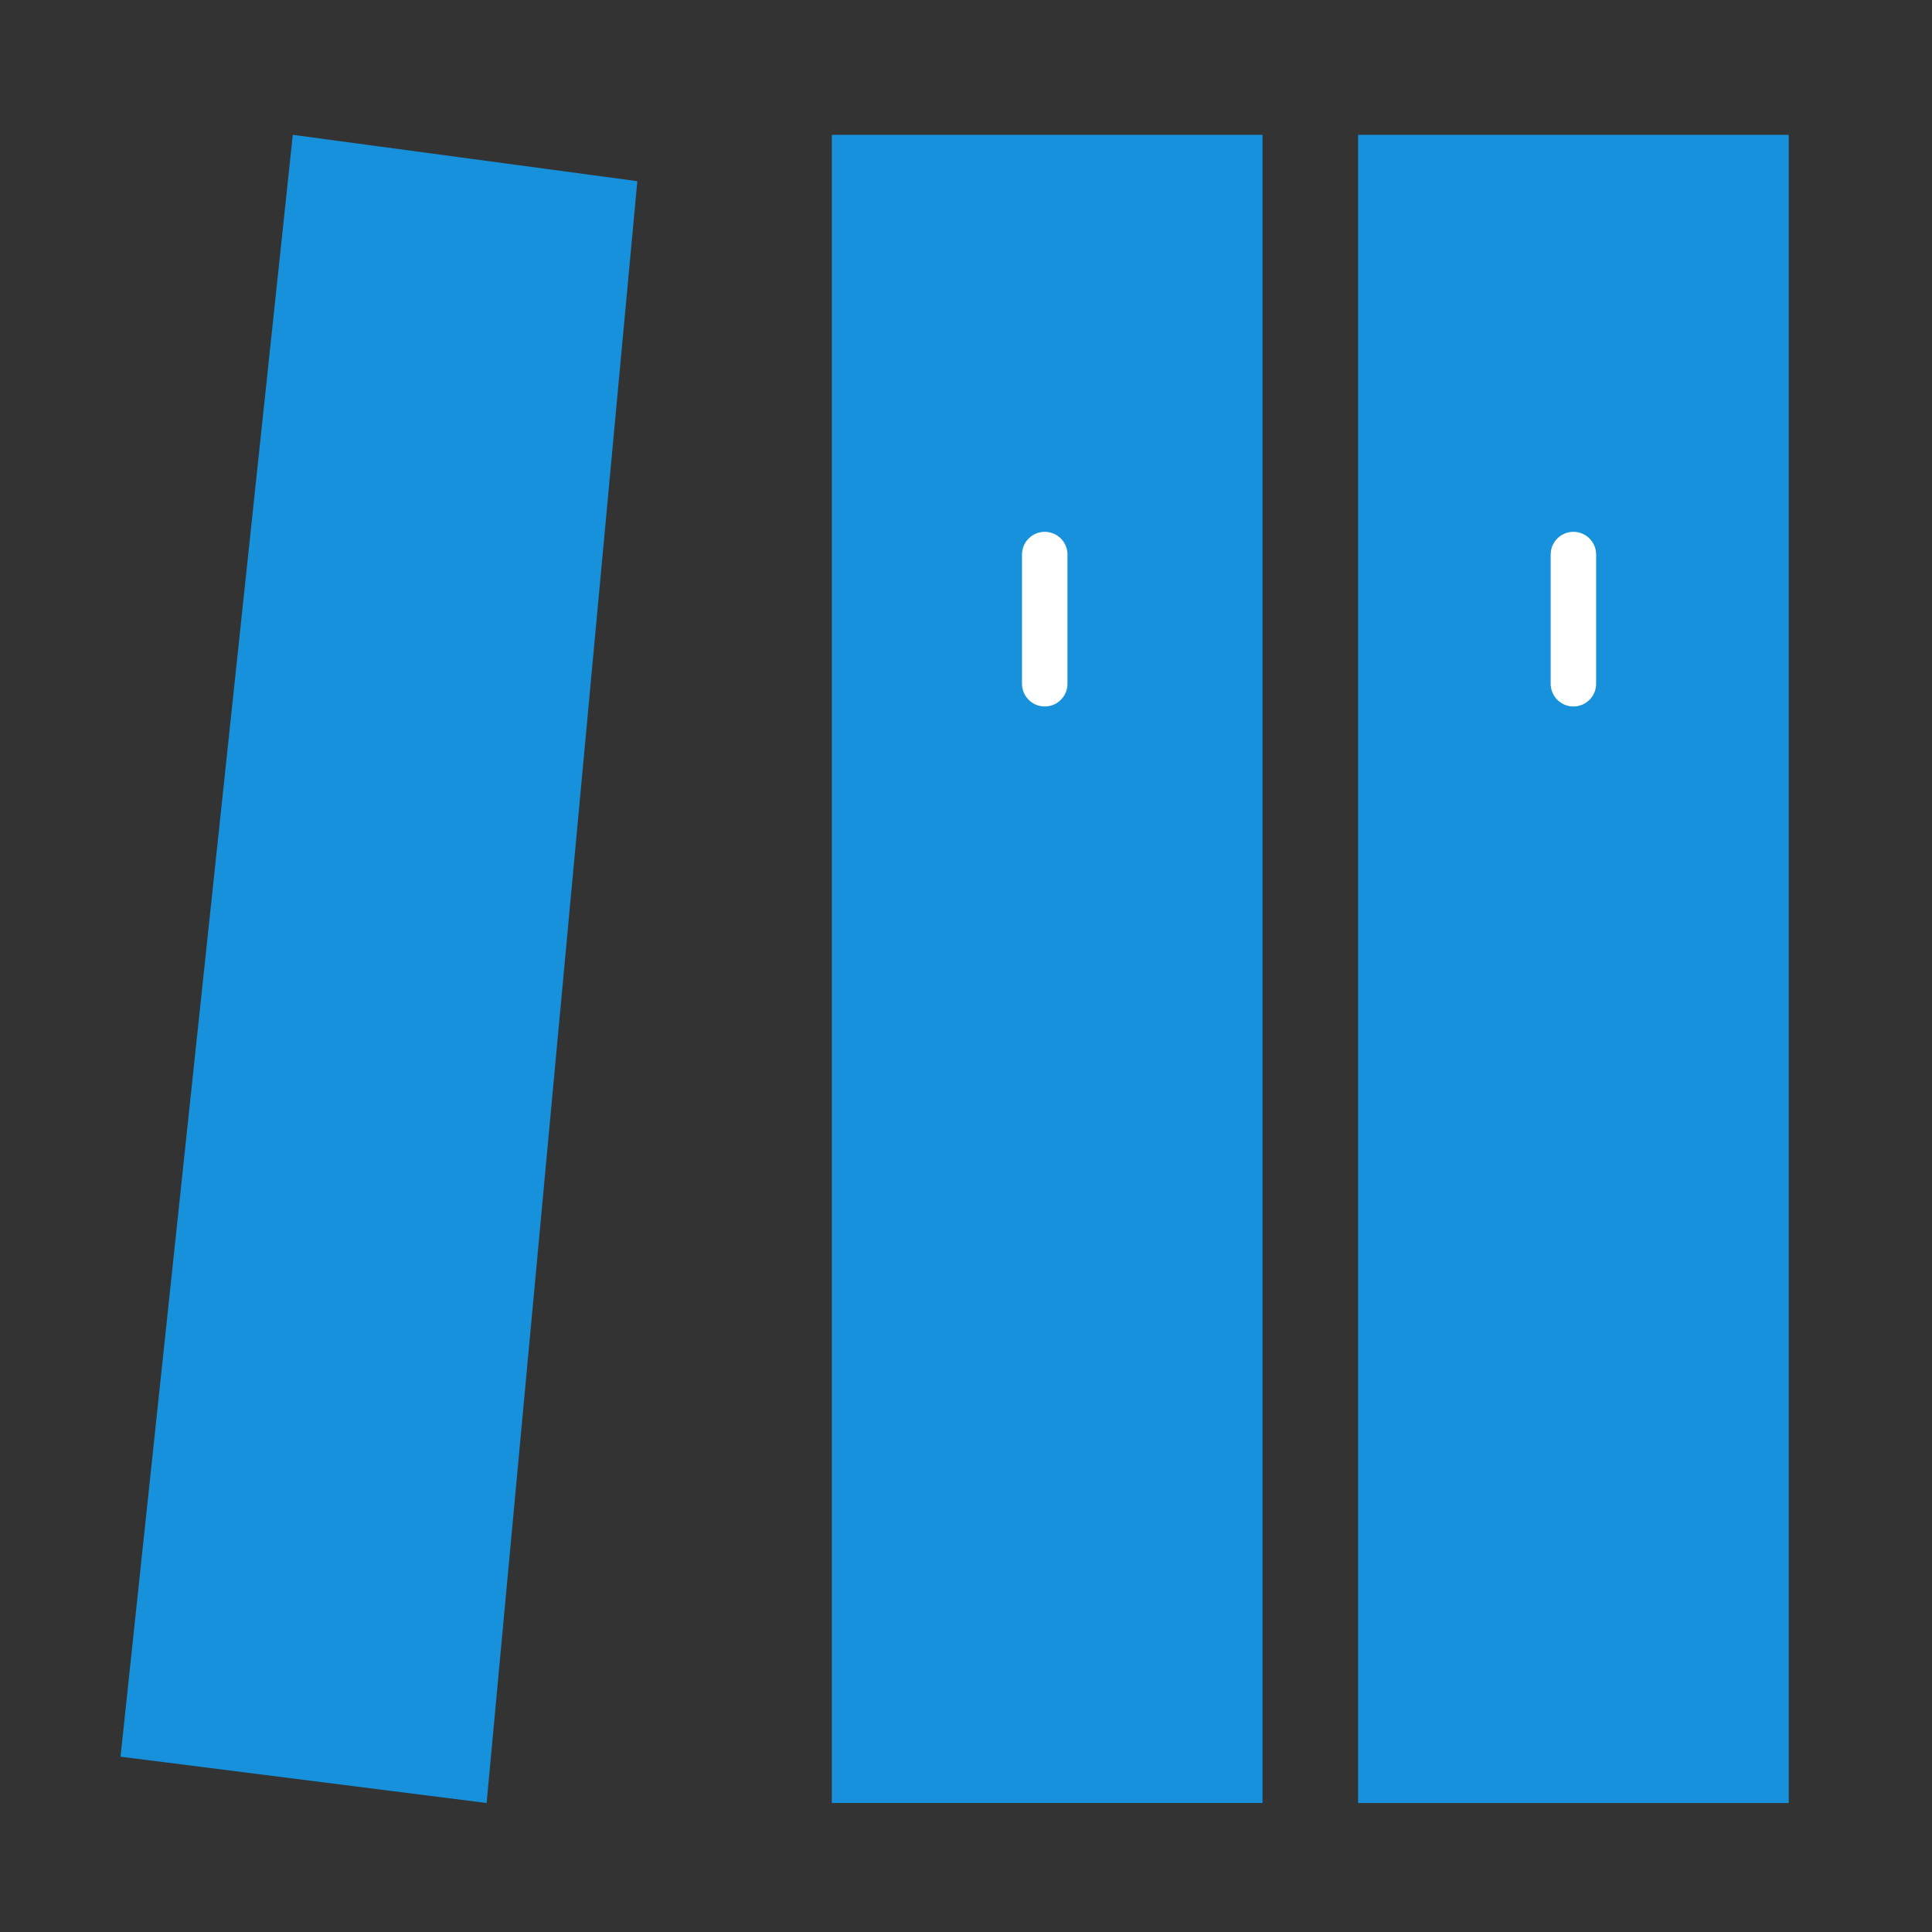
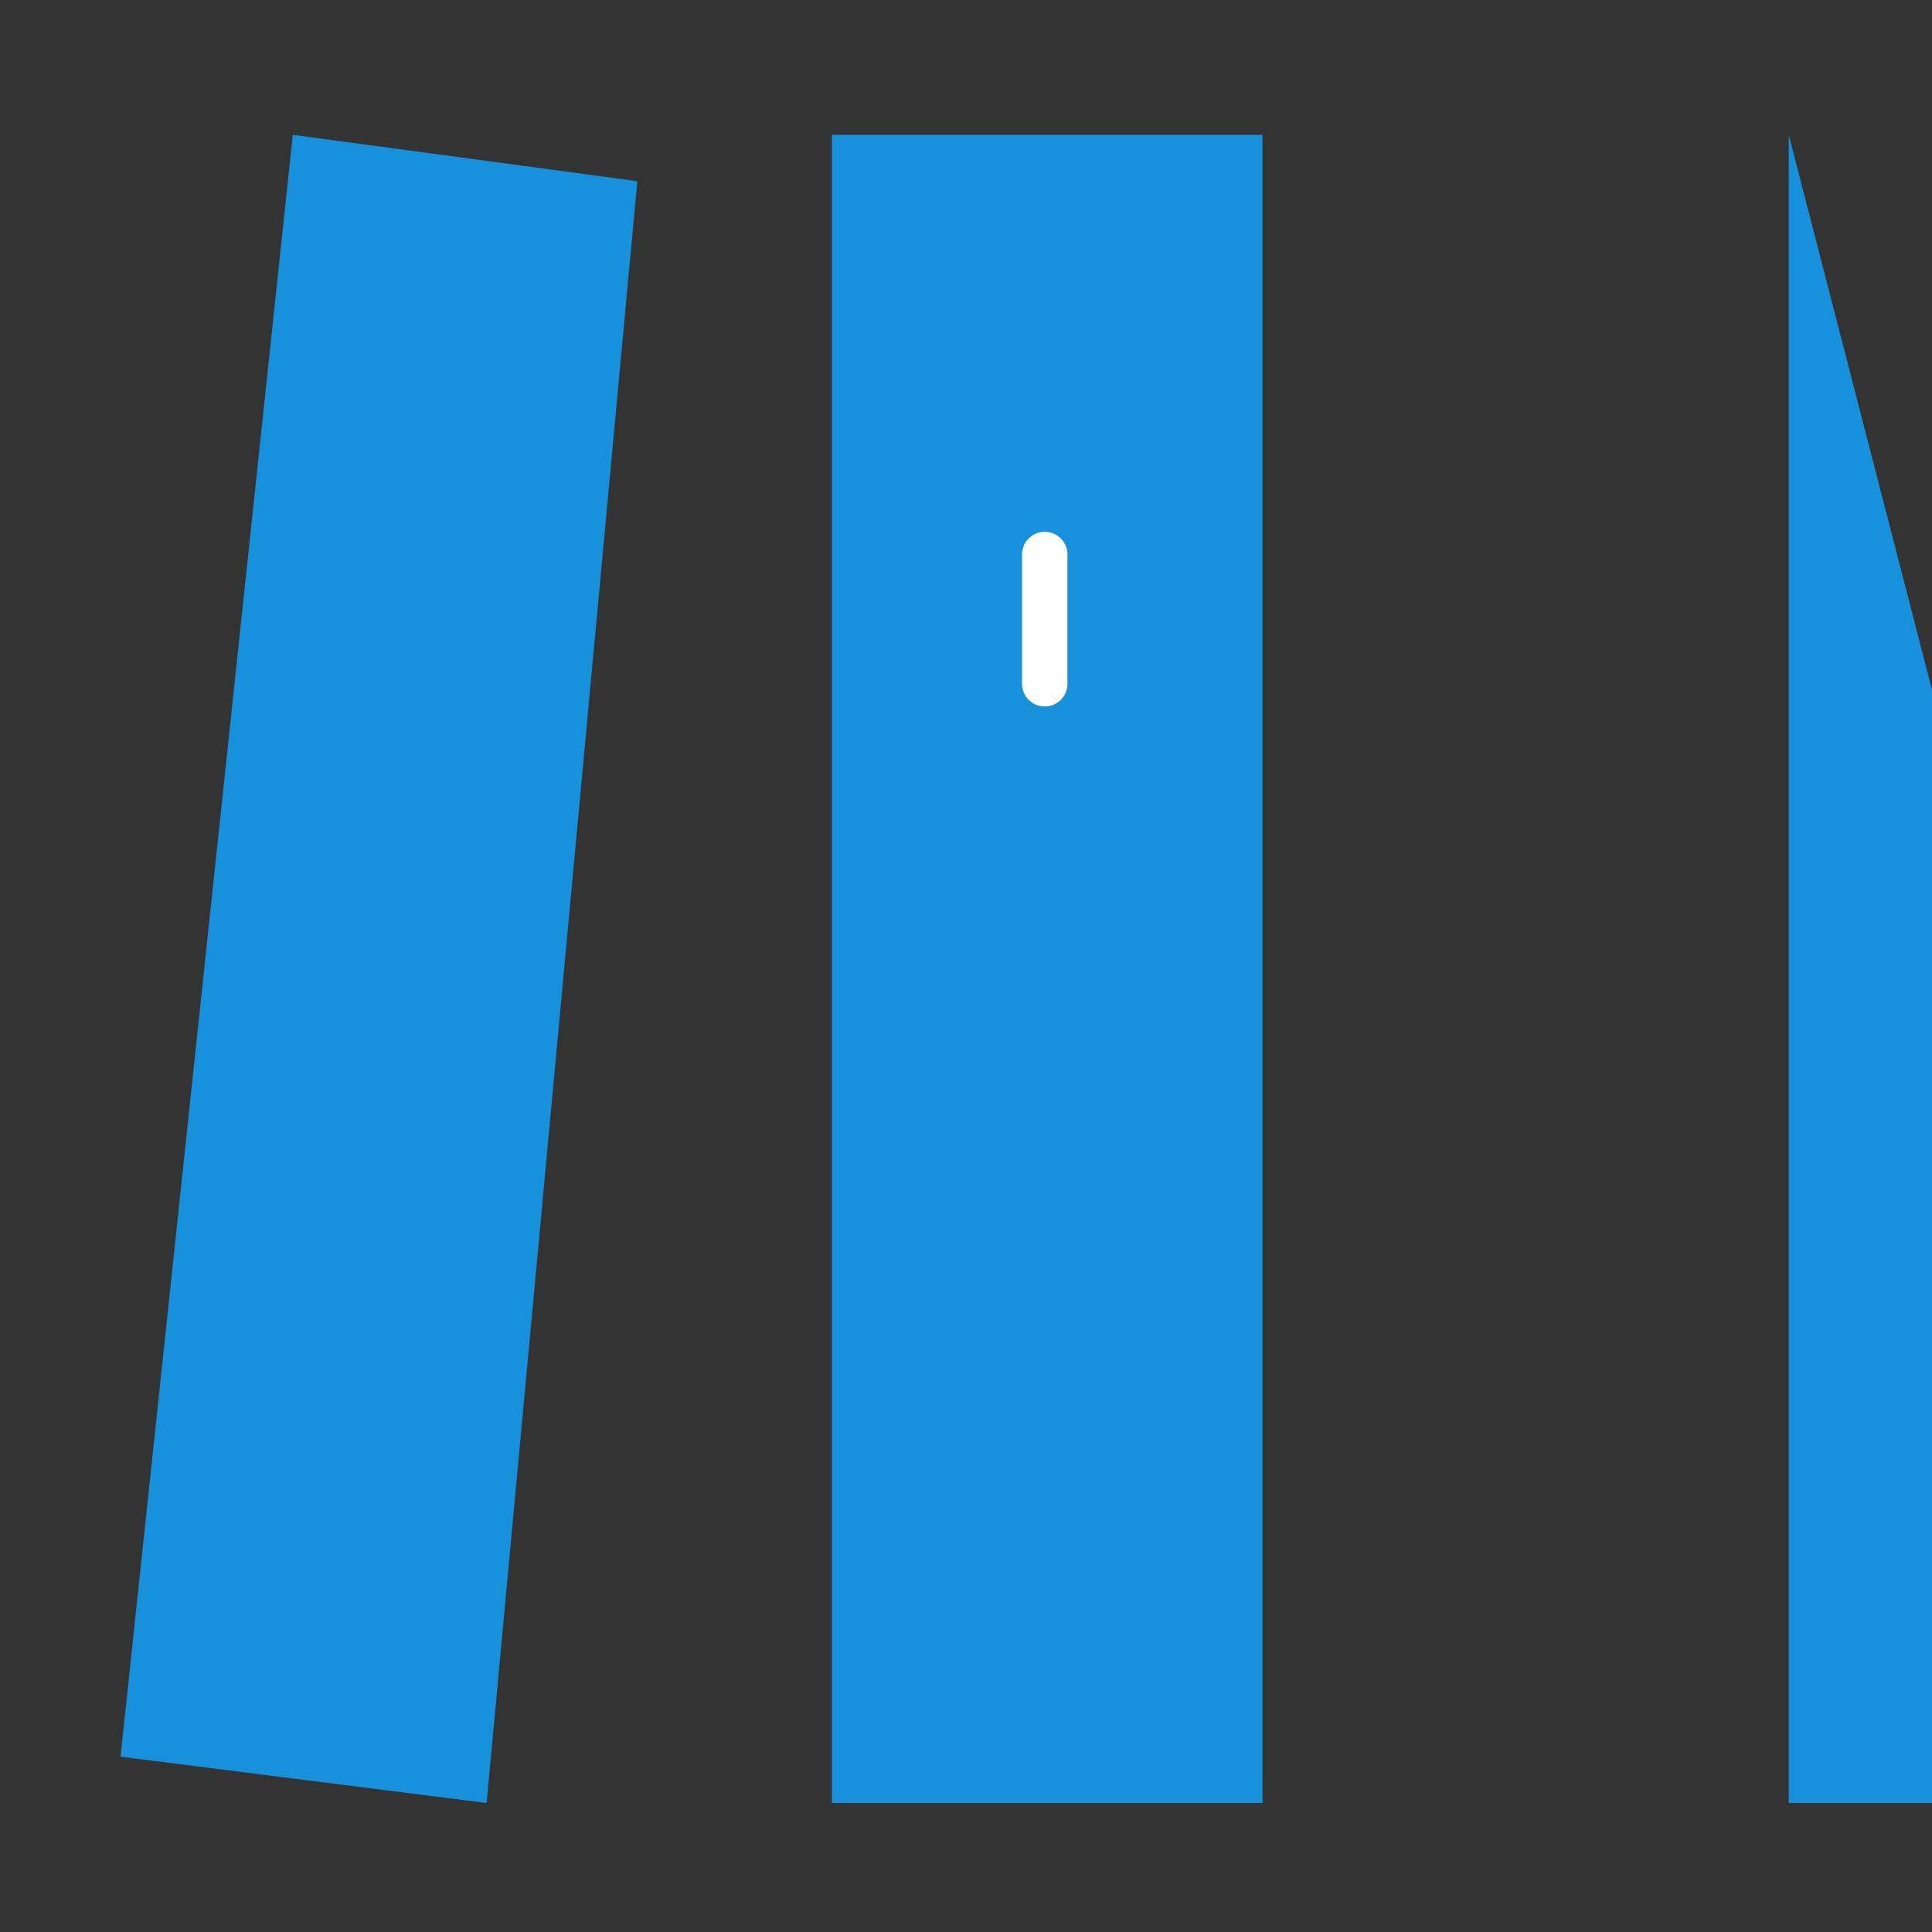
<svg xmlns="http://www.w3.org/2000/svg" width="85" height="85" viewBox="0 0 85 85">
  <rect x="0" y="0" width="85" height="85" fill="#333333" stroke="none" />
  <g id="グループ_2430" transform="translate(-212 -1056)">
    <g id="グループ_2429" transform="translate(90 5)">
      <path id="長方形_2930" transform="translate(122 1051)" fill="none" d="M0 0h85v85H0z" />
    </g>
    <g id="グループ_2516" transform="translate(148.909 984.037)">
      <g id="document-folder" transform="translate(57.026 66.527)">
        <path id="パス_83" d="M60.632 11.368H41.684v73.393h18.948z" transform="translate(.979)" fill="#1791db" />
-         <path id="パス_84" d="M79.579 11.368H60.632v73.393h18.947z" transform="translate(5.183)" fill="#1791db" />
+         <path id="パス_84" d="M79.579 11.368v73.393h18.947z" transform="translate(5.183)" fill="#1791db" />
        <path id="パス_85" d="M18.947 11.368l15.158 2.039-6.631 71.354-16.106-2.038z" fill="#1791db" />
-         <path id="パス_86" d="M75.288 35.518v-5.684" fill="none" stroke="#fff" stroke-linecap="round" stroke-linejoin="round" stroke-width="2" />
        <path id="パス_87" d="M52.029 35.518v-5.684" fill="none" stroke="#fff" stroke-linecap="round" stroke-linejoin="round" stroke-width="2" />
      </g>
    </g>
  </g>
</svg>